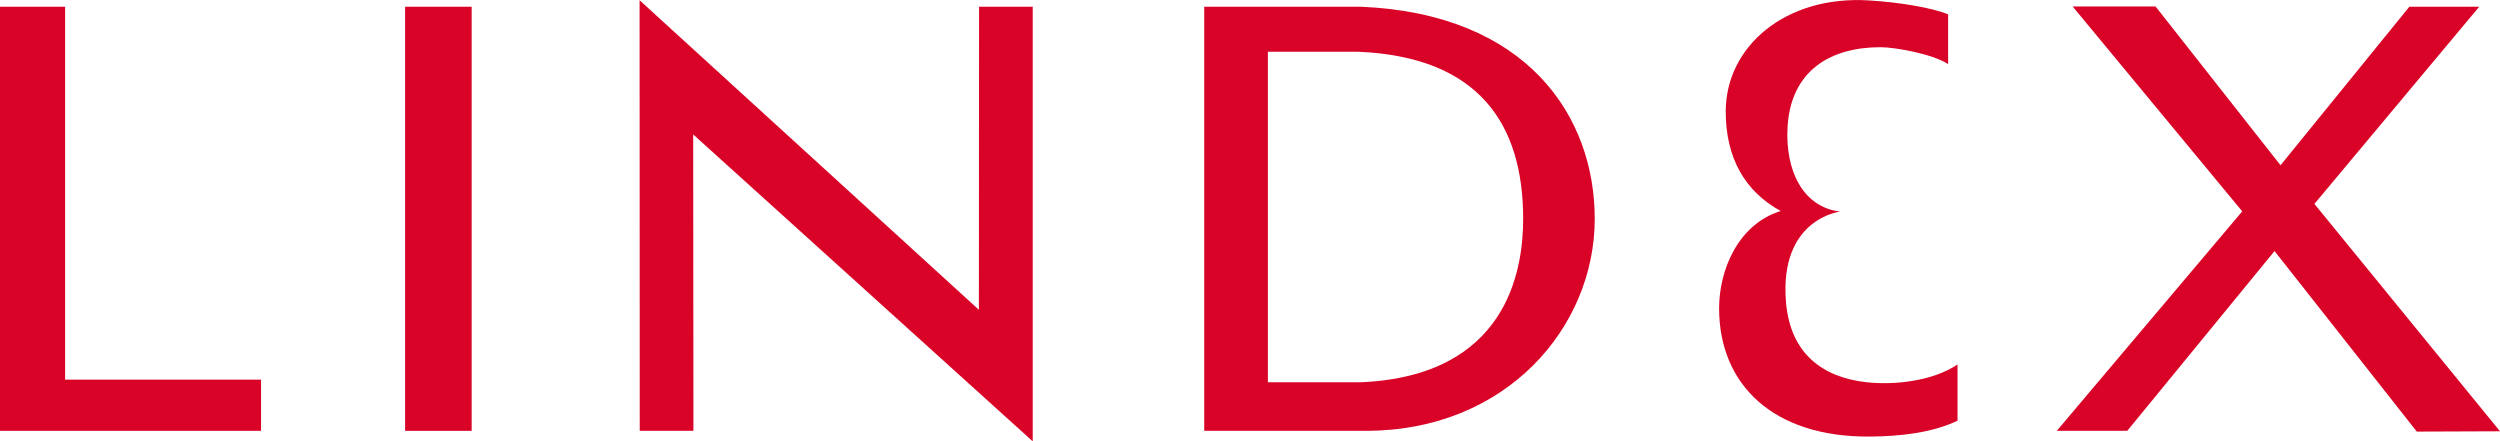
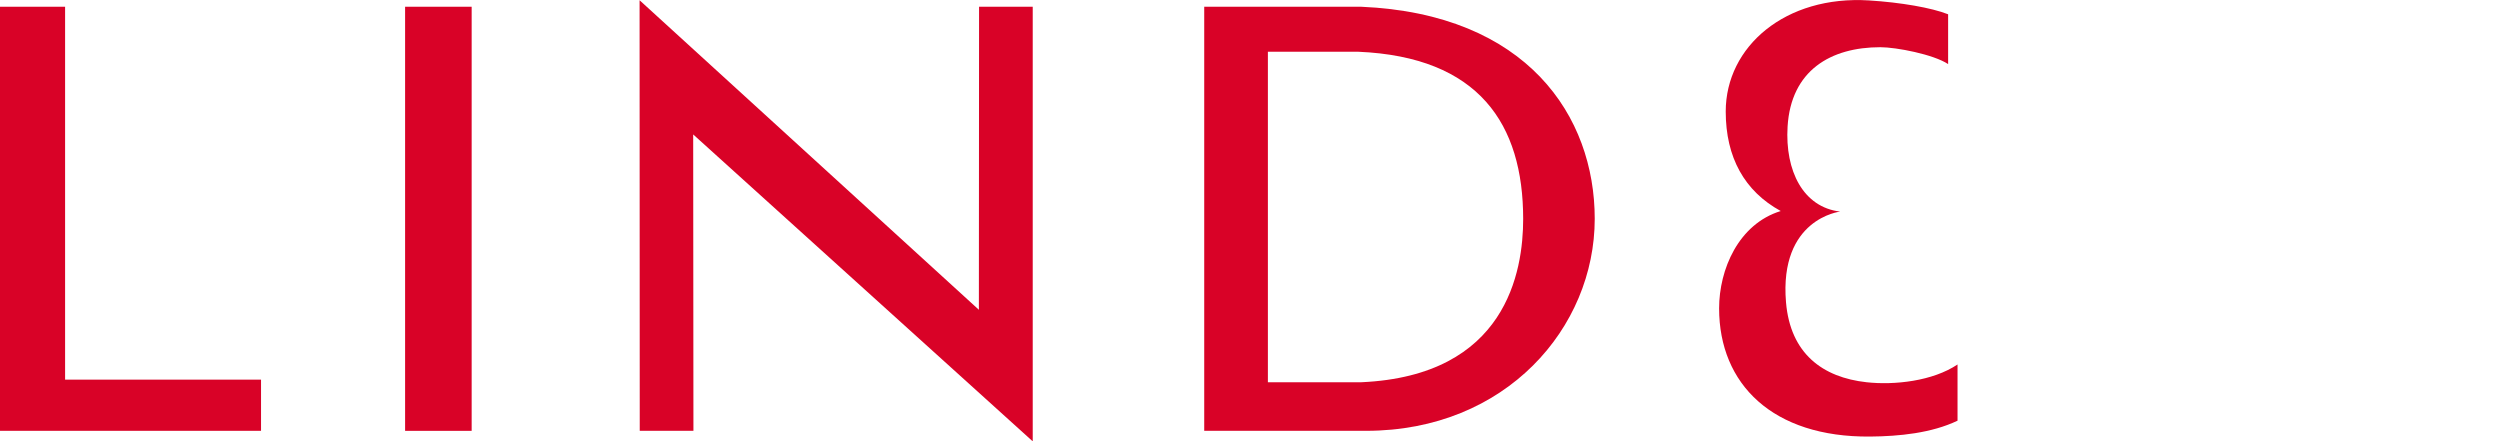
<svg xmlns="http://www.w3.org/2000/svg" id="Layer_2" data-name="Layer 2" viewBox="0 0 804.98 142.11">
  <defs>
    <style>      .cls-1 {        fill: #d90227;      }    </style>
  </defs>
  <g id="svg2695">
    <path id="path2485" class="cls-1" d="M20.96,122.24h63.09v16.48H0V2.17h20.96v120.07" />
    <path id="path2487" class="cls-1" d="M130.44,2.17h21.43v136.56h-21.43V2.17Z" />
    <path id="path2489" class="cls-1" d="M332.53,138.72v3.39s-109.33-98.82-109.33-98.82l.08,95.43h-17.29l-.05-138.64,109.25,99.67.06-97.58h17.28v136.55" />
    <path id="path2491" class="cls-1" d="M387.74,2.17h50.51c53.52,2.29,75.24,35.28,75.24,68.28,0,35.03-28.57,68.27-73.62,68.27h-52.12V2.17ZM408.26,123.08h30.05c46.72-2.08,52.14-35.66,52.14-52.58,0-30.53-14.21-52.2-53.15-53.84h-29.05v106.41" />
-     <path id="path2493" class="cls-1" d="M745.22,65.65l59.76,73.22-26.79.1-45.81-58.13-47.42,57.88h-22.69l59.71-70.67L667.37,2.08h26.7l40.24,51.13,41.48-51.04h22.49l-53.06,63.48" />
    <path id="path2495" class="cls-1" d="M627.29,20.64c-4.7-3.12-16.7-5.44-21.83-5.44-16.02,0-28.77,7.5-29.87,25.53-.87,14.32,5.04,26.01,16.93,27.4,0,0-19.71,2.23-17.44,29.2,1.4,16.55,11.8,24.2,25.95,25.75,8.98.99,21.28-.36,29.28-5.72v18.1c-8.38,4-18.76,5.03-28.17,5.11-31.31.28-48.6-16.86-48.6-41.28,0-12.5,6.22-27.14,19.84-31.34-11.66-6.39-17.71-17.25-17.71-32.05,0-20.91,19.22-37.46,46.16-35.76,10.2.64,20.07,2.34,25.45,4.46v16.07" />
  </g>
</svg>